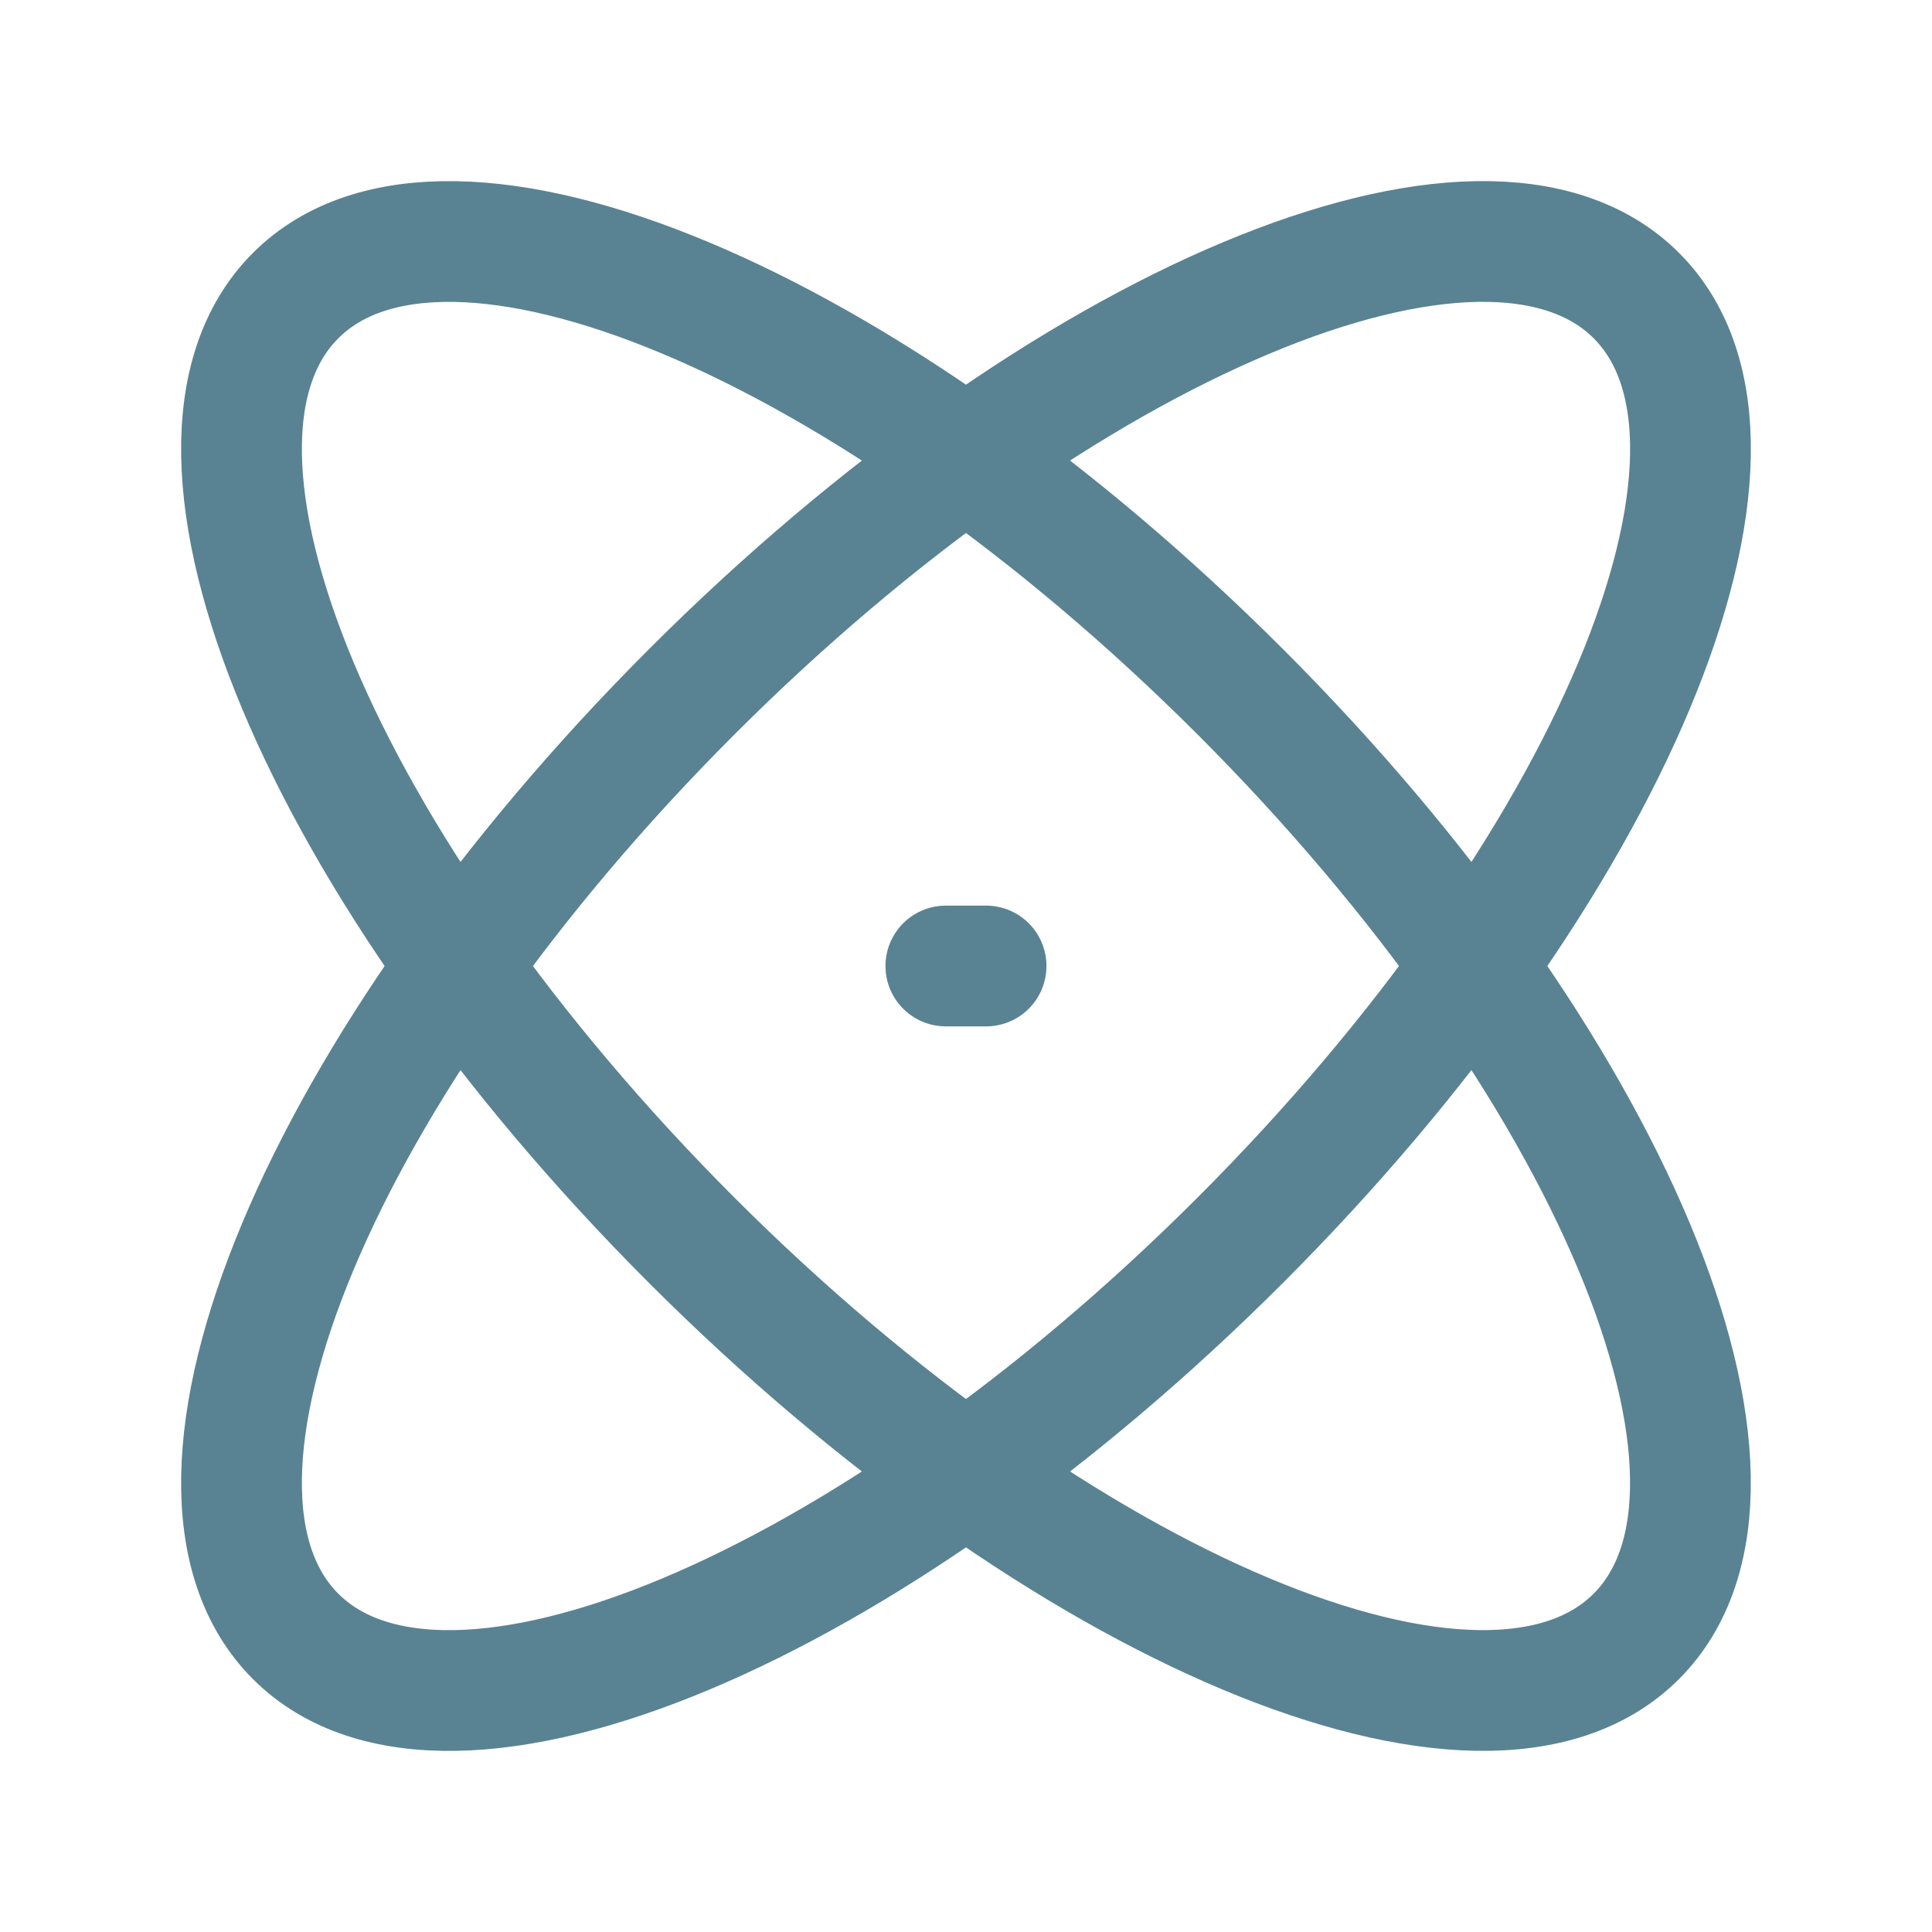
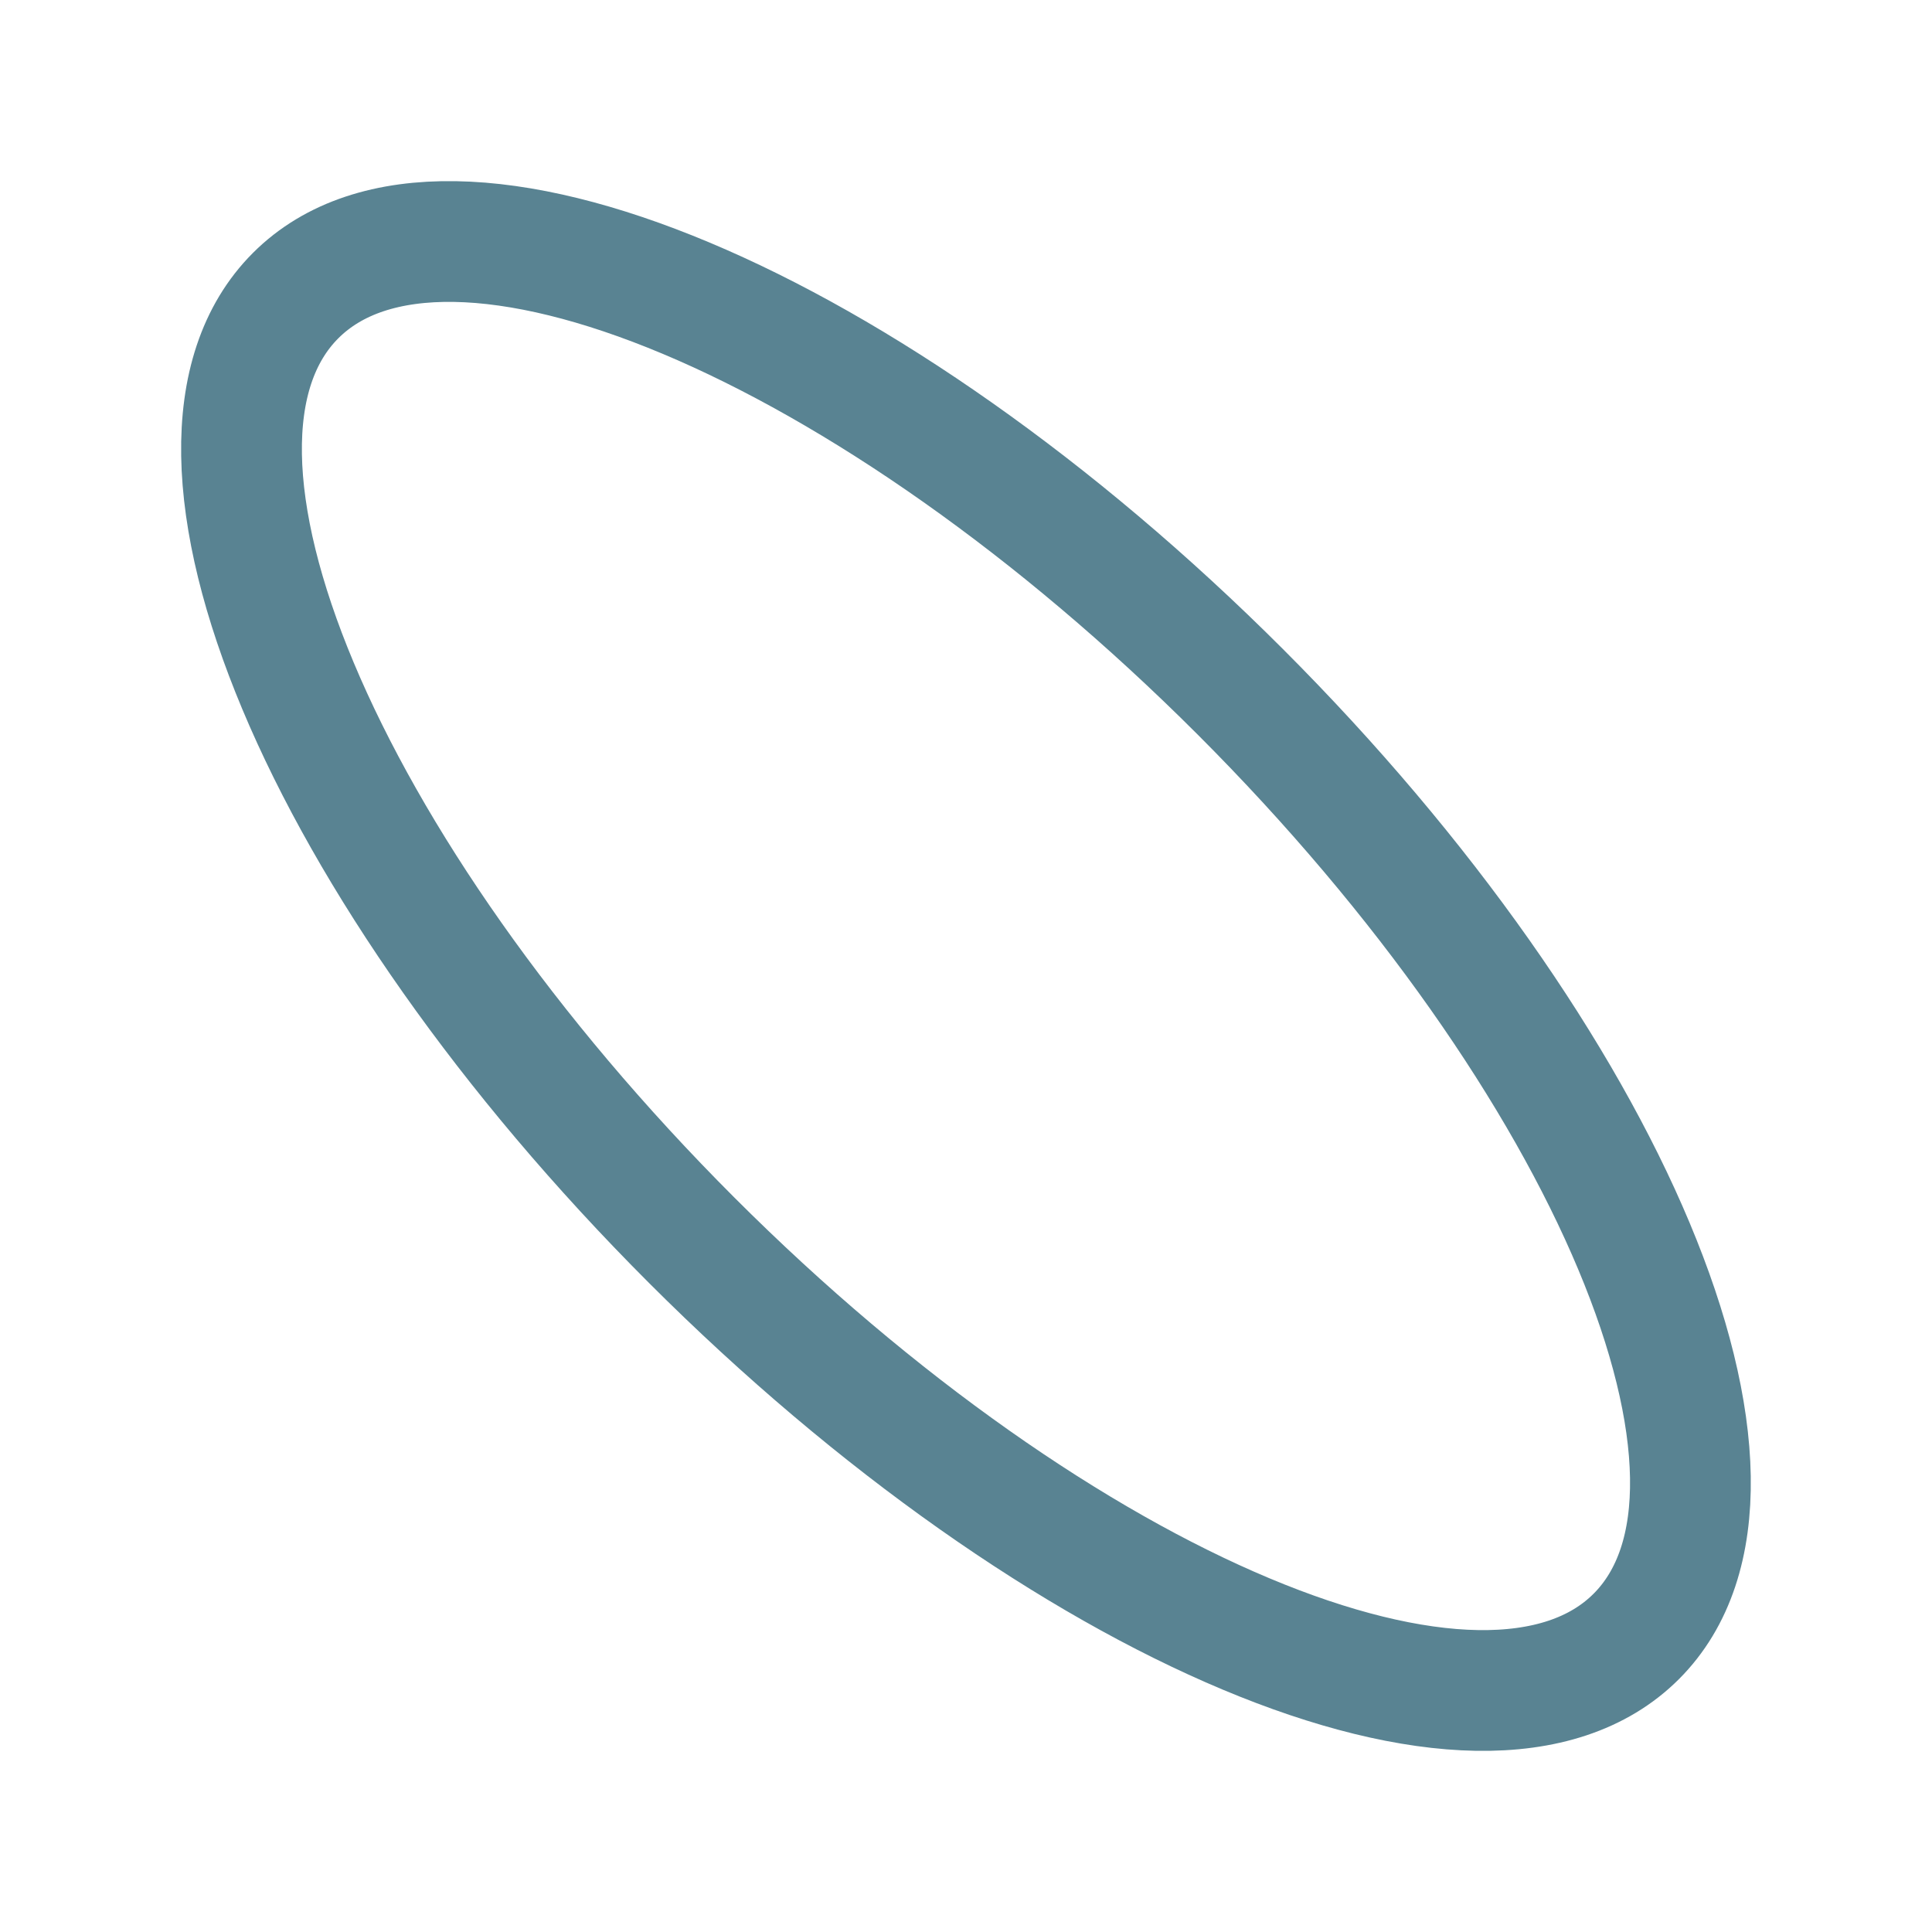
<svg xmlns="http://www.w3.org/2000/svg" width="48" height="48" viewBox="0 0 48 48" fill="none">
  <path d="M30.813 17.186C40.013 26.386 44.417 36.892 40.653 40.656C36.893 44.418 26.383 40.012 17.185 30.814C7.987 21.616 3.581 11.108 7.345 7.344C11.105 3.582 21.613 7.988 30.813 17.186Z" stroke="#598392" stroke-width="3" stroke-linecap="round" stroke-linejoin="round" />
-   <path d="M23.499 24H24.499M17.187 17.186C7.987 26.386 3.581 36.892 7.345 40.656C11.109 44.42 21.615 40.012 30.813 30.814C40.011 21.616 44.419 11.108 40.655 7.344C36.891 3.58 26.385 7.988 17.187 17.186Z" stroke="#598392" stroke-width="3" stroke-linecap="round" stroke-linejoin="round" />
</svg>